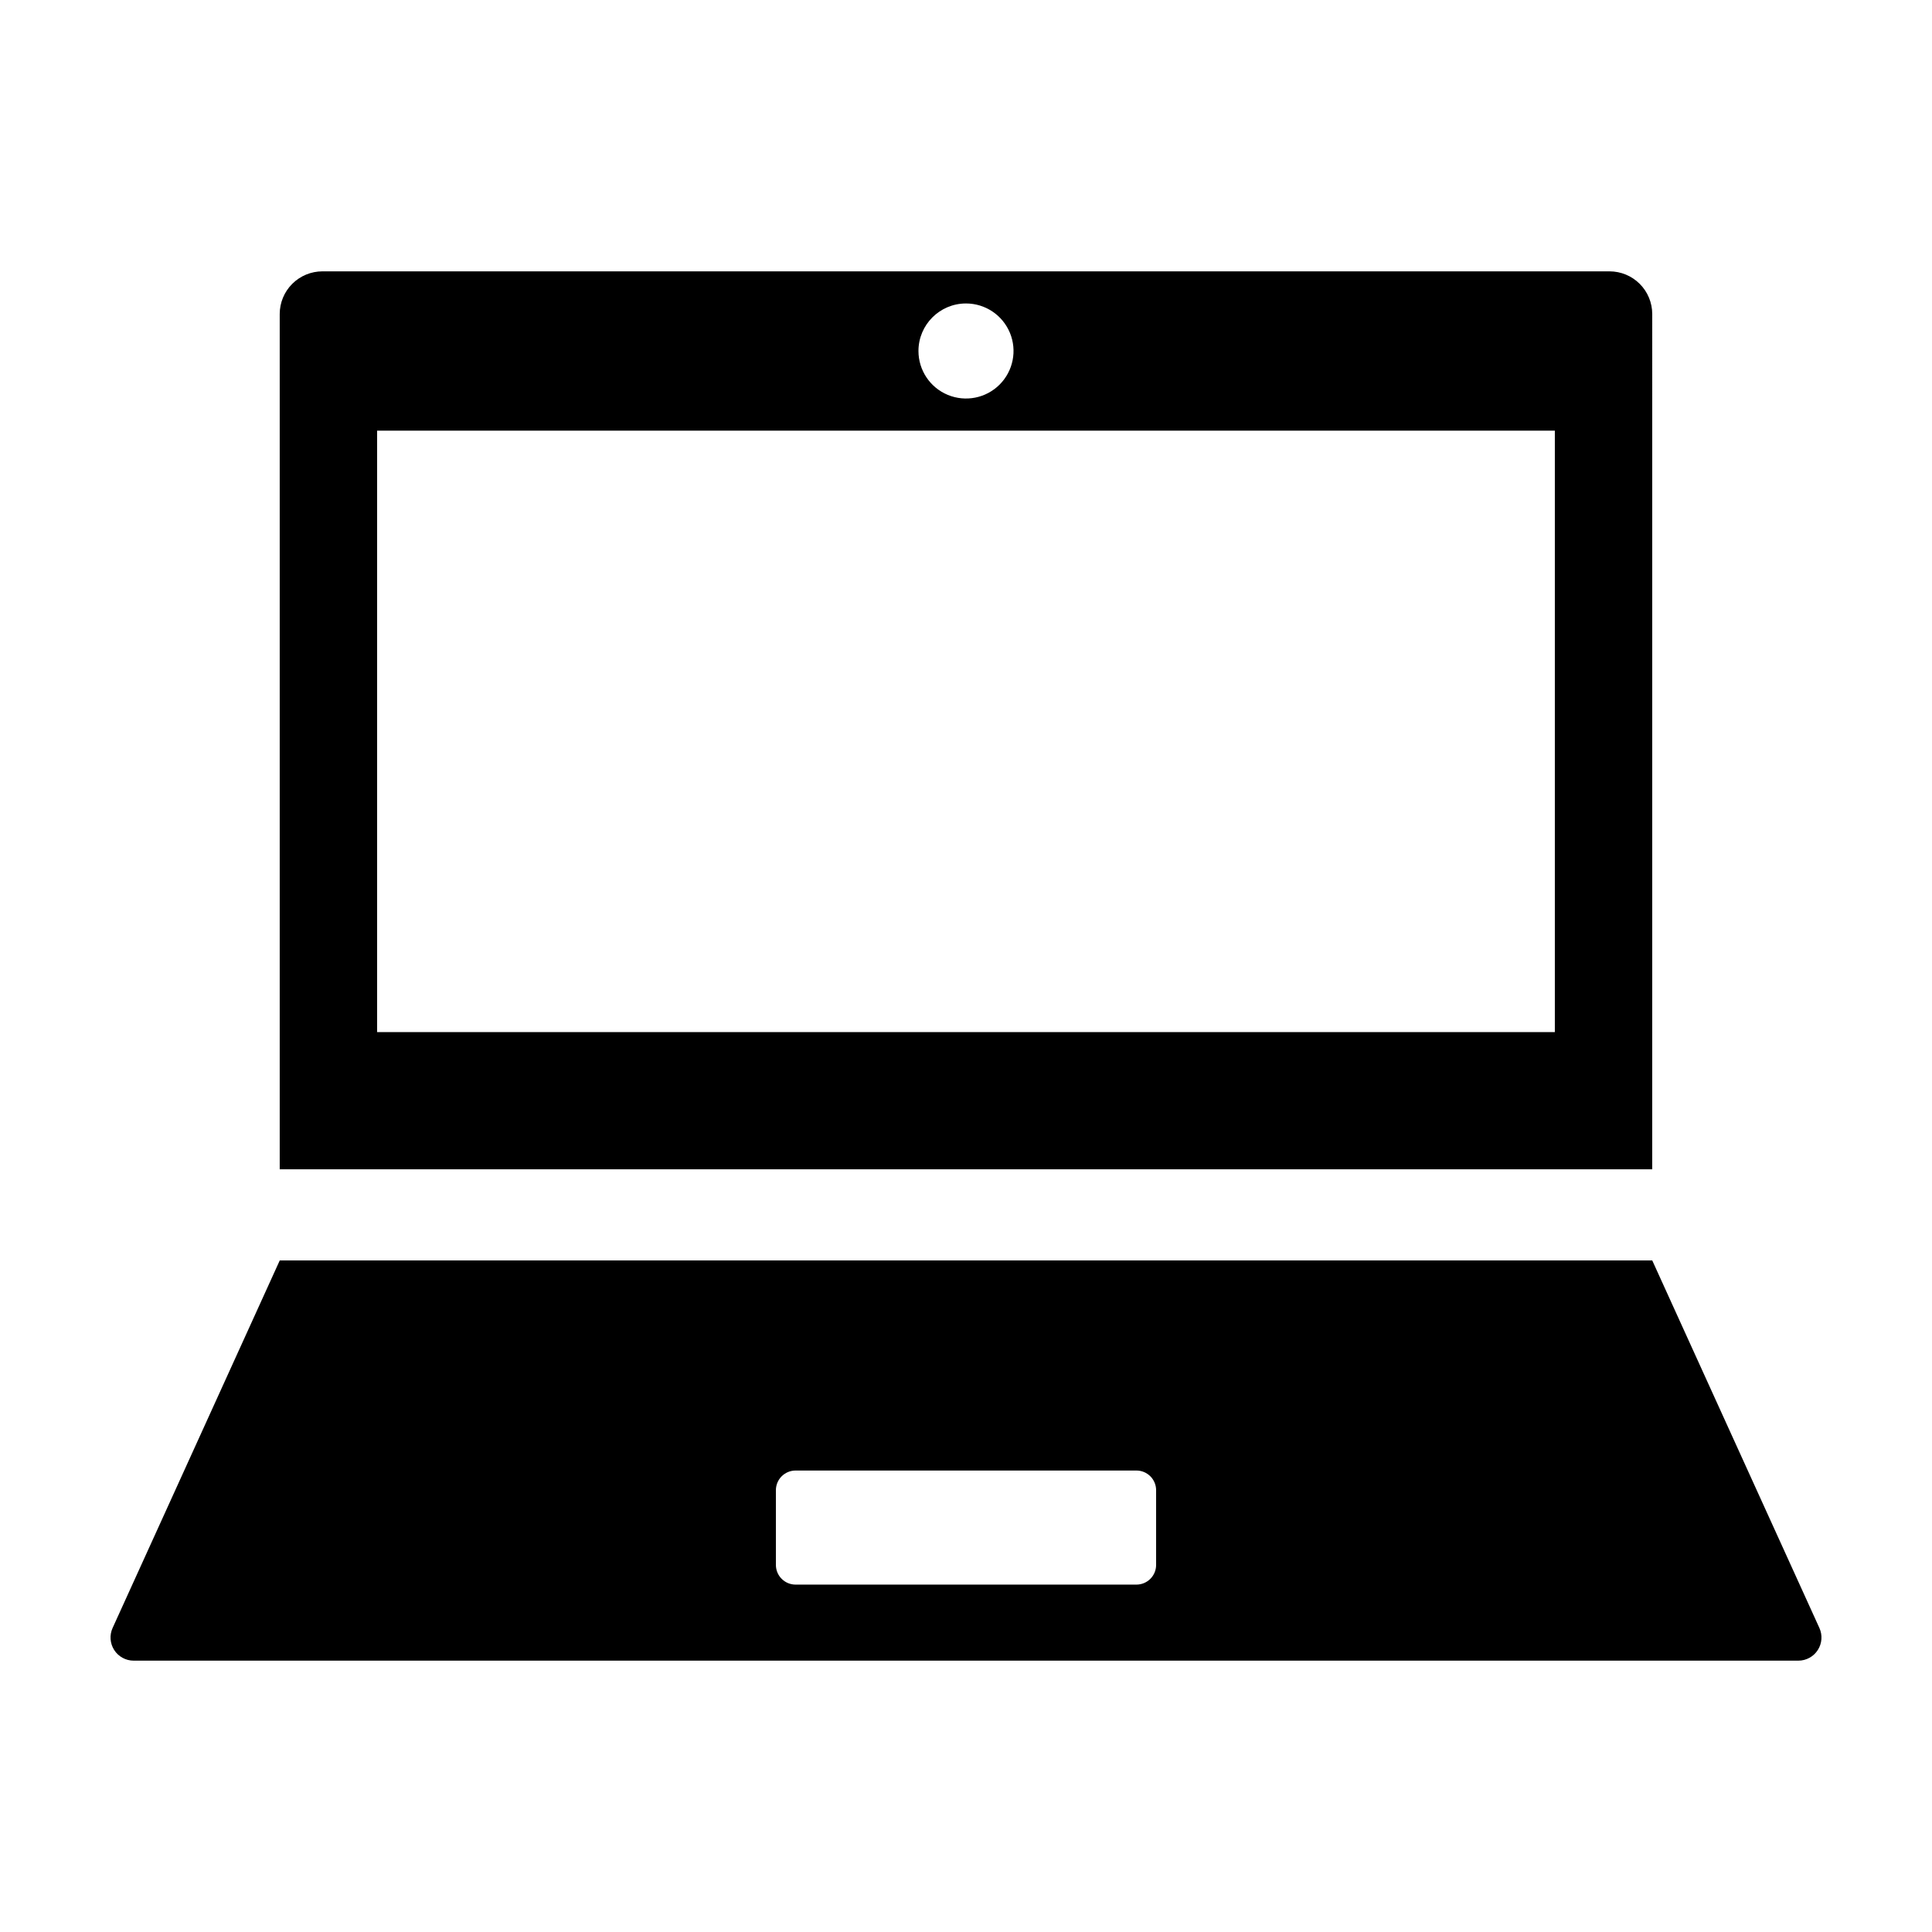
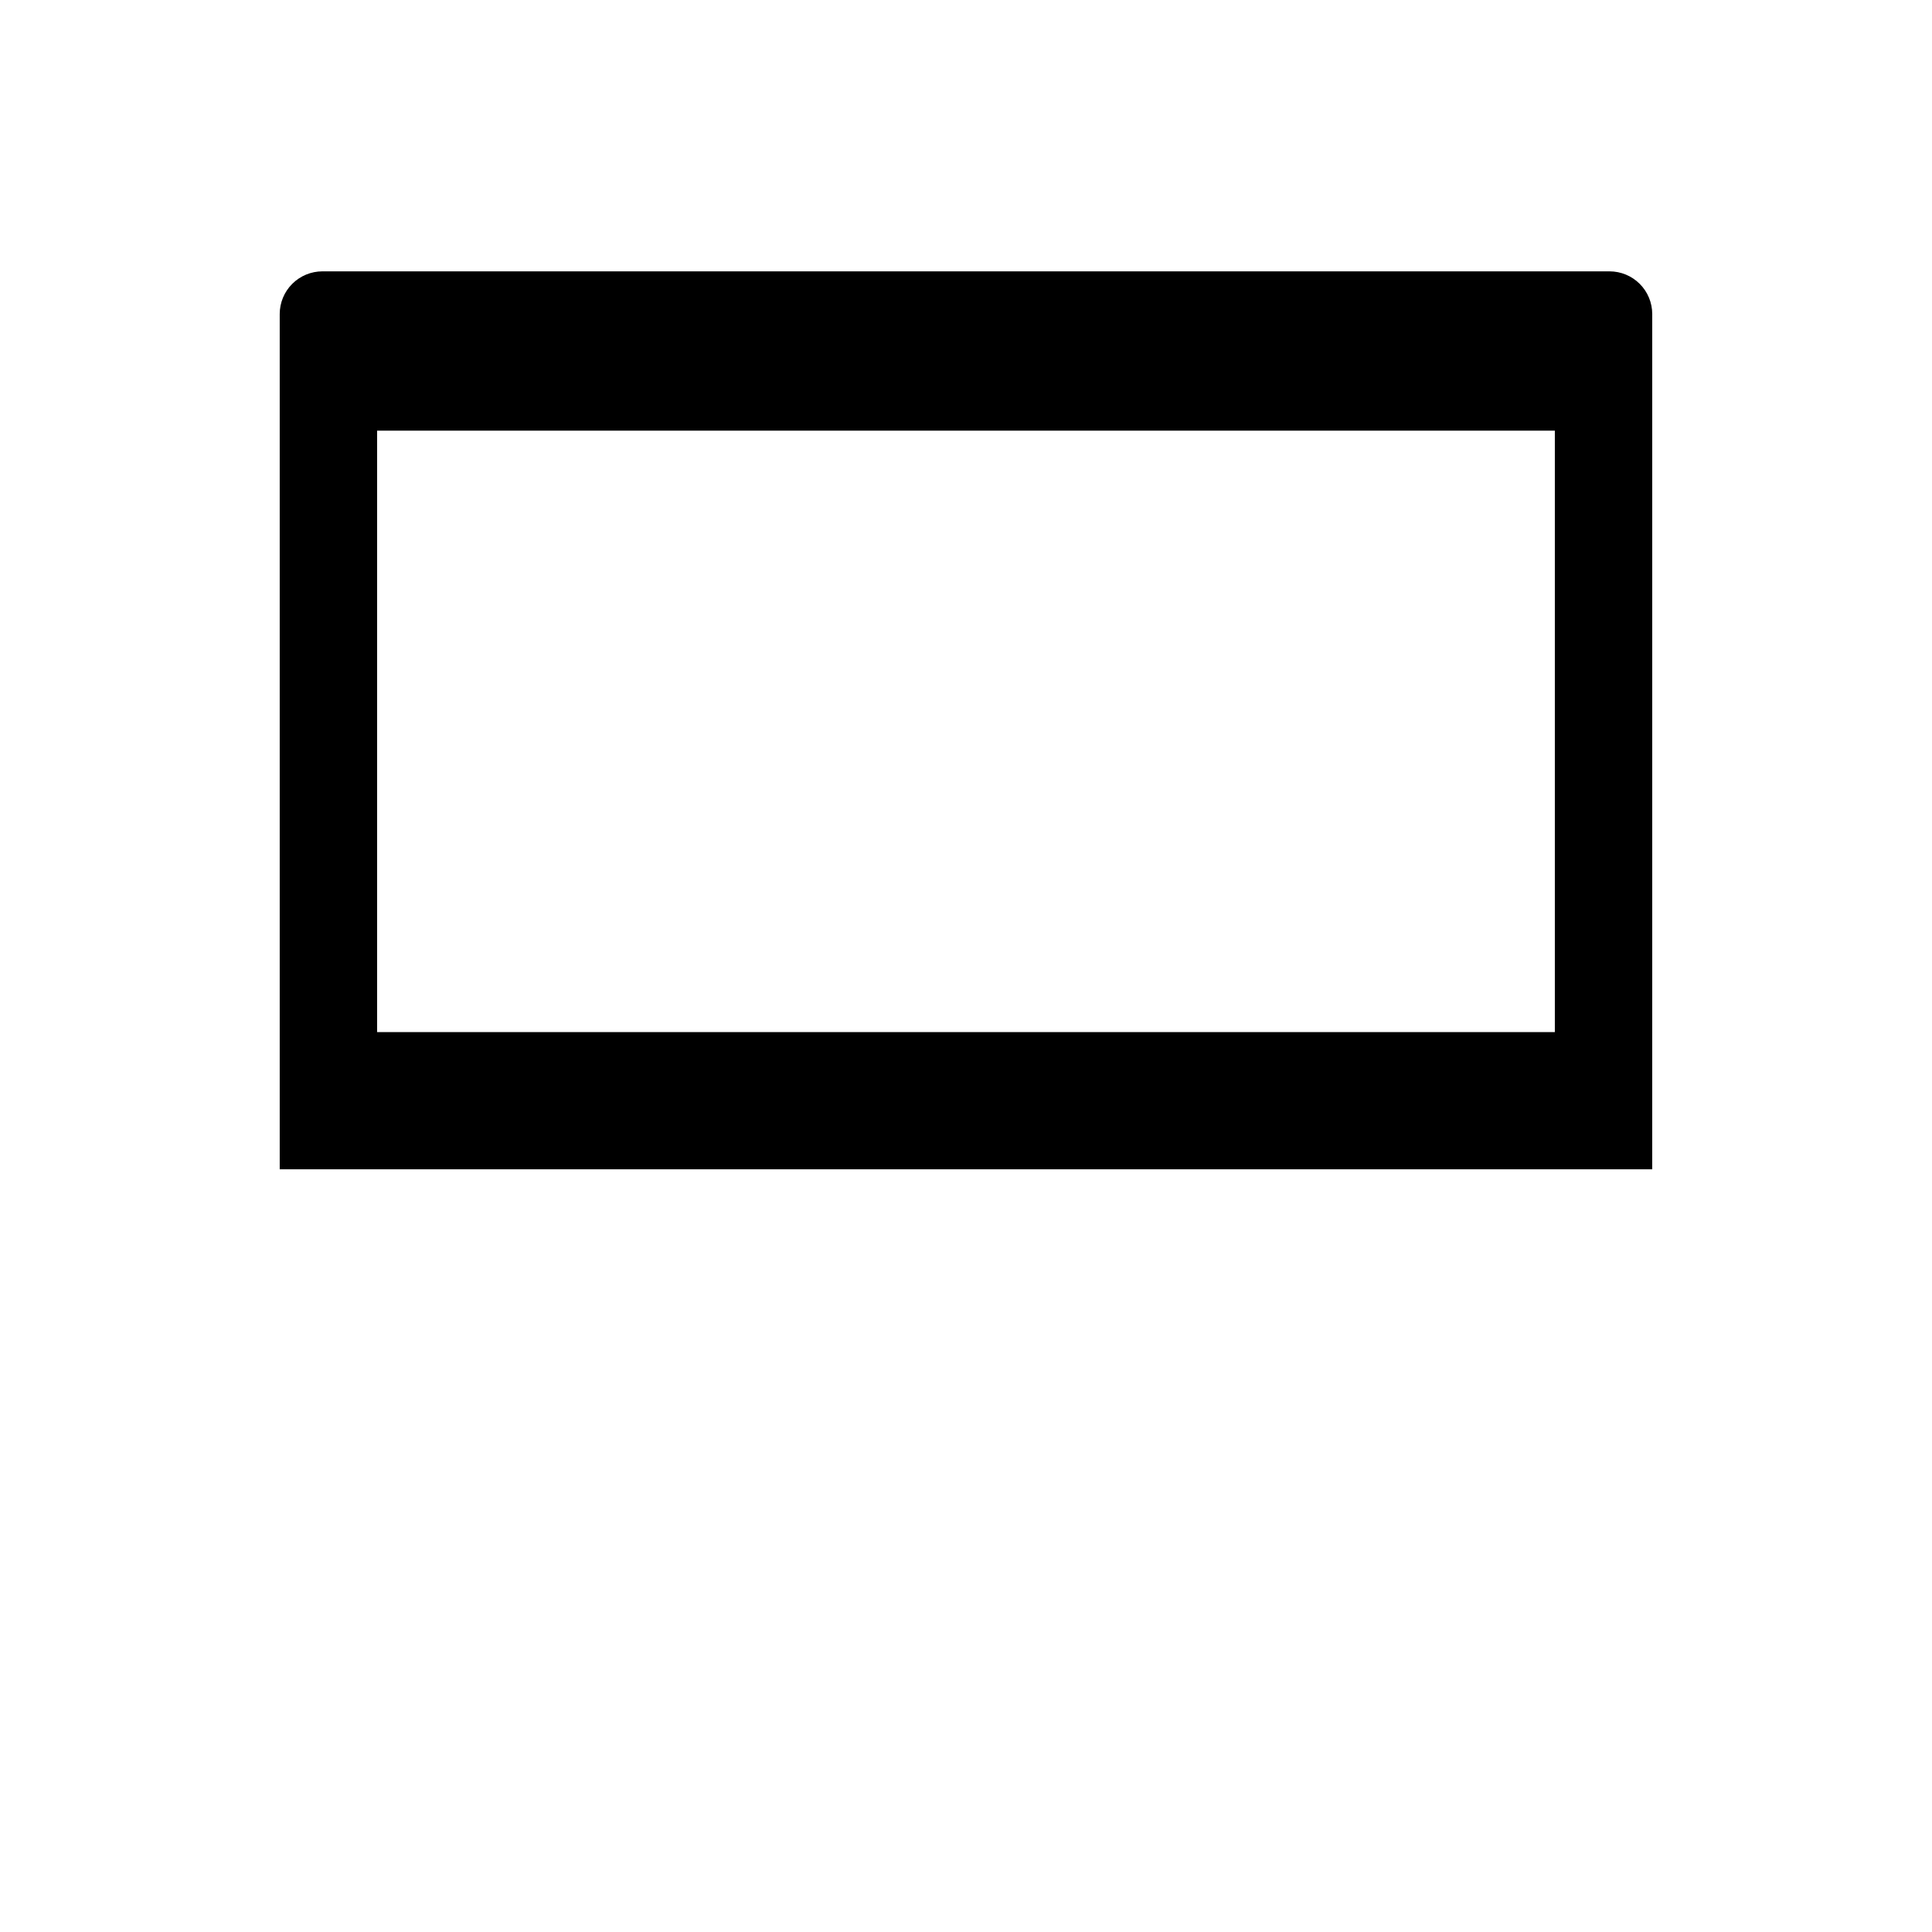
<svg xmlns="http://www.w3.org/2000/svg" fill="#000000" width="800px" height="800px" version="1.1" viewBox="144 144 512 512">
  <g>
-     <path d="m179.42 584.09h441.16c2.086 0 4.023-1.059 5.152-2.809 1.129-1.754 1.289-3.957 0.426-5.856l-44.293-97.391h-363.73l-44.293 97.391c-0.863 1.898-0.699 4.102 0.426 5.856 1.129 1.75 3.07 2.809 5.152 2.809zm170.2-45.168c0-1.383 0.551-2.711 1.527-3.688 0.98-0.977 2.305-1.527 3.688-1.527h90.332c1.383 0 2.711 0.551 3.688 1.527 0.977 0.977 1.527 2.305 1.527 3.688v19.797c0 2.883-2.336 5.215-5.215 5.219h-90.332c-2.879-0.004-5.215-2.336-5.215-5.219z" />
-     <path d="m581.86 227.23c0-3-1.191-5.879-3.316-8.004-2.121-2.125-5.004-3.316-8.004-3.316h-341.09c-3.004 0-5.883 1.191-8.008 3.316s-3.316 5.004-3.316 8.004v226.64h363.73zm-181.86-2.809c5.094 0 9.684 3.07 11.637 7.777 1.949 4.703 0.871 10.121-2.731 13.723-3.606 3.606-9.02 4.68-13.727 2.731-4.707-1.949-7.777-6.539-7.777-11.637 0-6.953 5.641-12.594 12.598-12.594zm156.05 193.09h-312.11v-159.39h312.11z" />
+     <path d="m581.86 227.23c0-3-1.191-5.879-3.316-8.004-2.121-2.125-5.004-3.316-8.004-3.316h-341.09c-3.004 0-5.883 1.191-8.008 3.316s-3.316 5.004-3.316 8.004v226.64h363.73zm-181.86-2.809zm156.05 193.09h-312.11v-159.39h312.11z" />
  </g>
</svg>